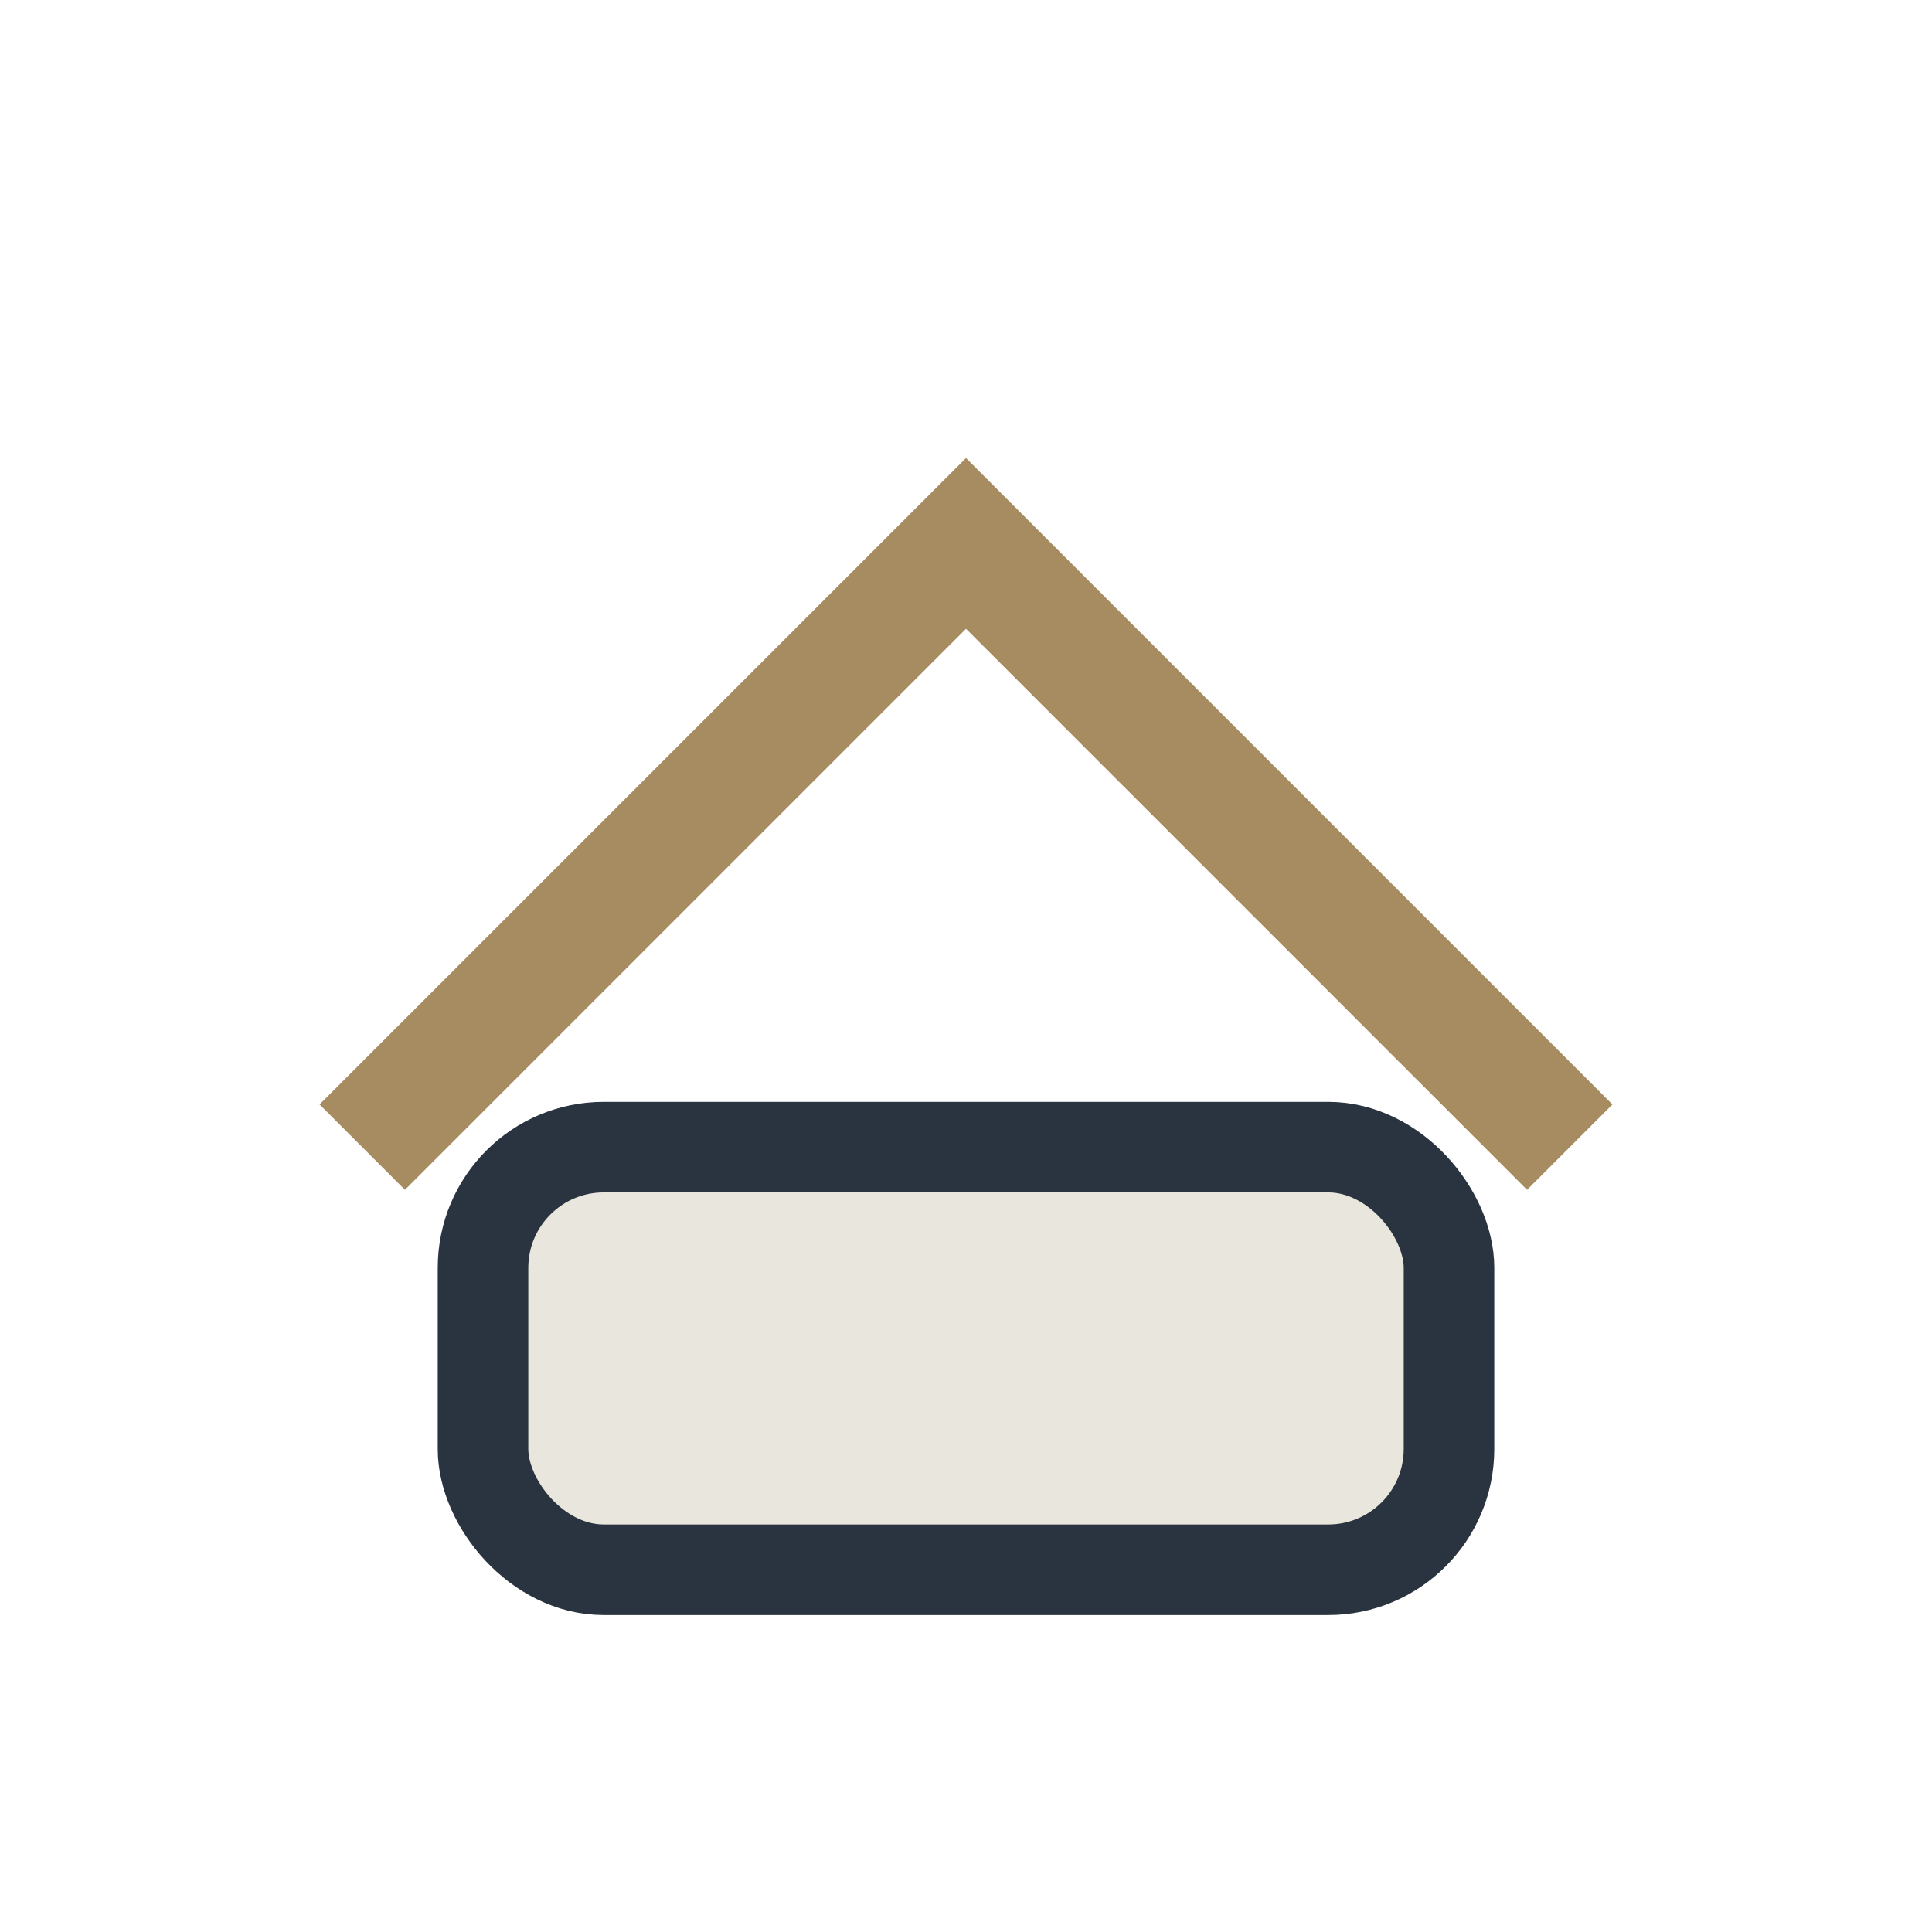
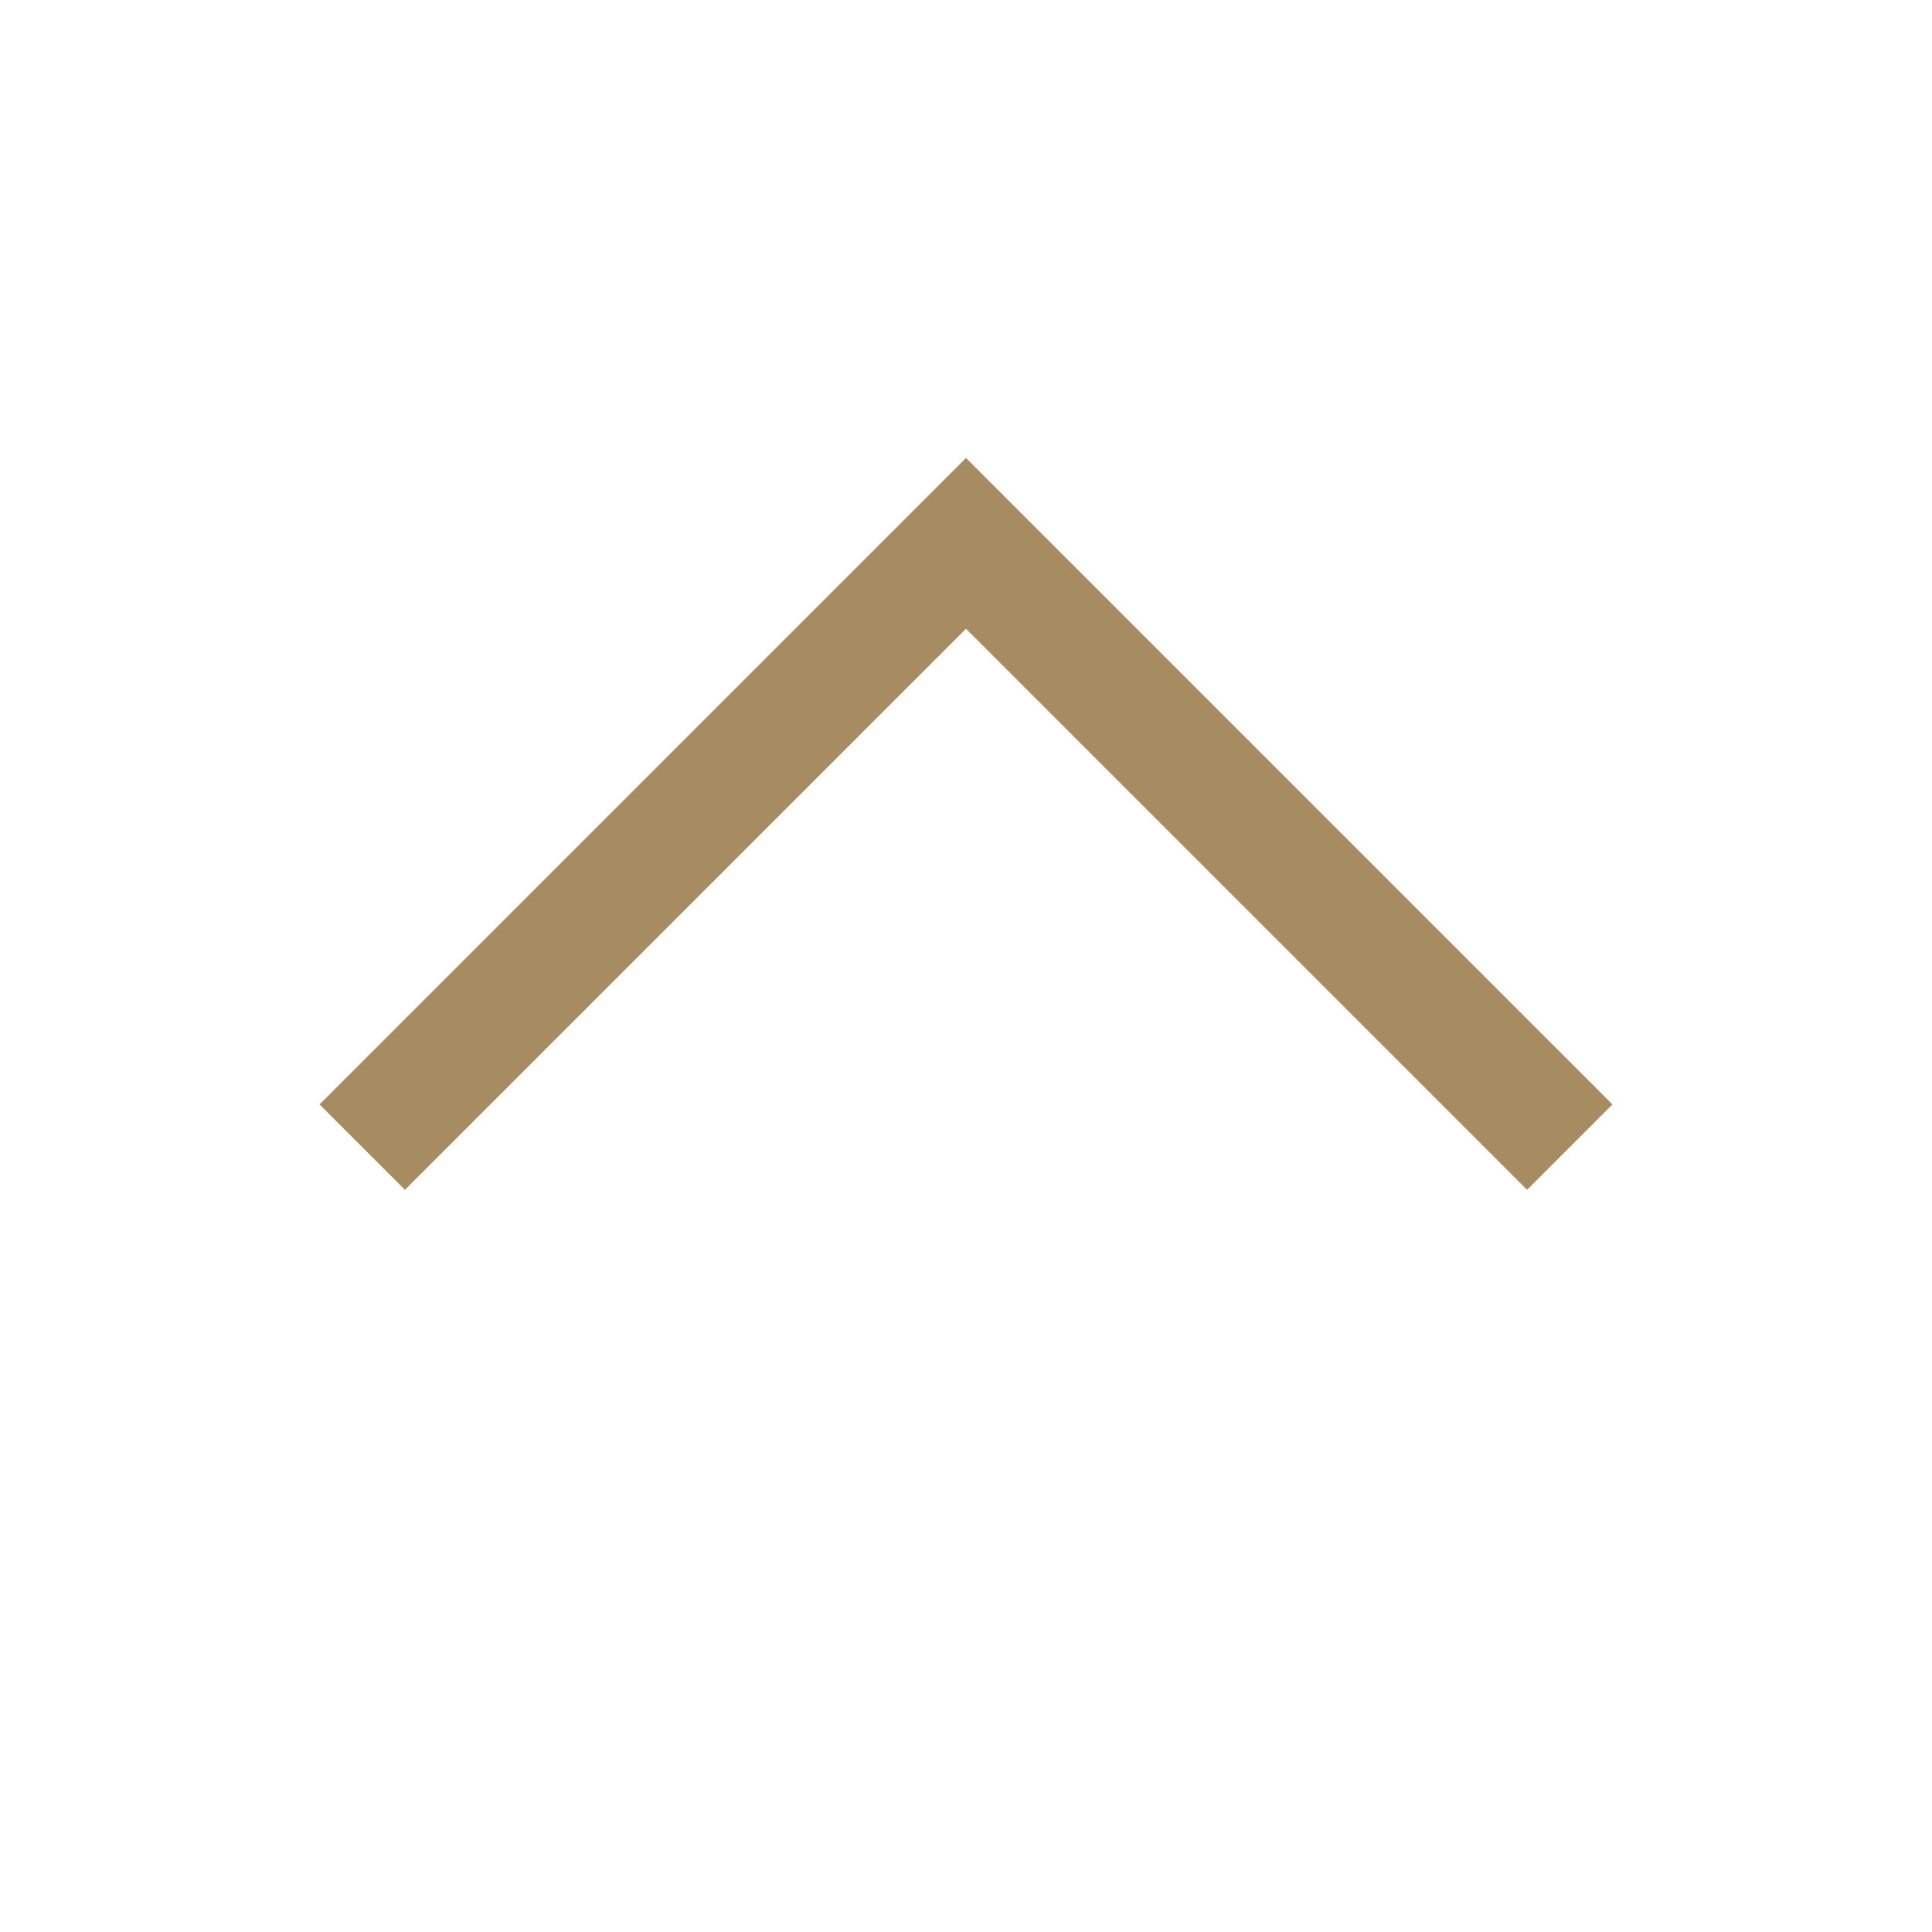
<svg xmlns="http://www.w3.org/2000/svg" width="32" height="32" viewBox="0 0 32 32">
  <path d="M6 19l10-10 10 10" fill="none" stroke="#A68C60" stroke-width="2" />
-   <rect x="8" y="19" width="16" height="7" rx="2" fill="#E9E6DD" stroke="#2A3440" stroke-width="1.5" />
</svg>